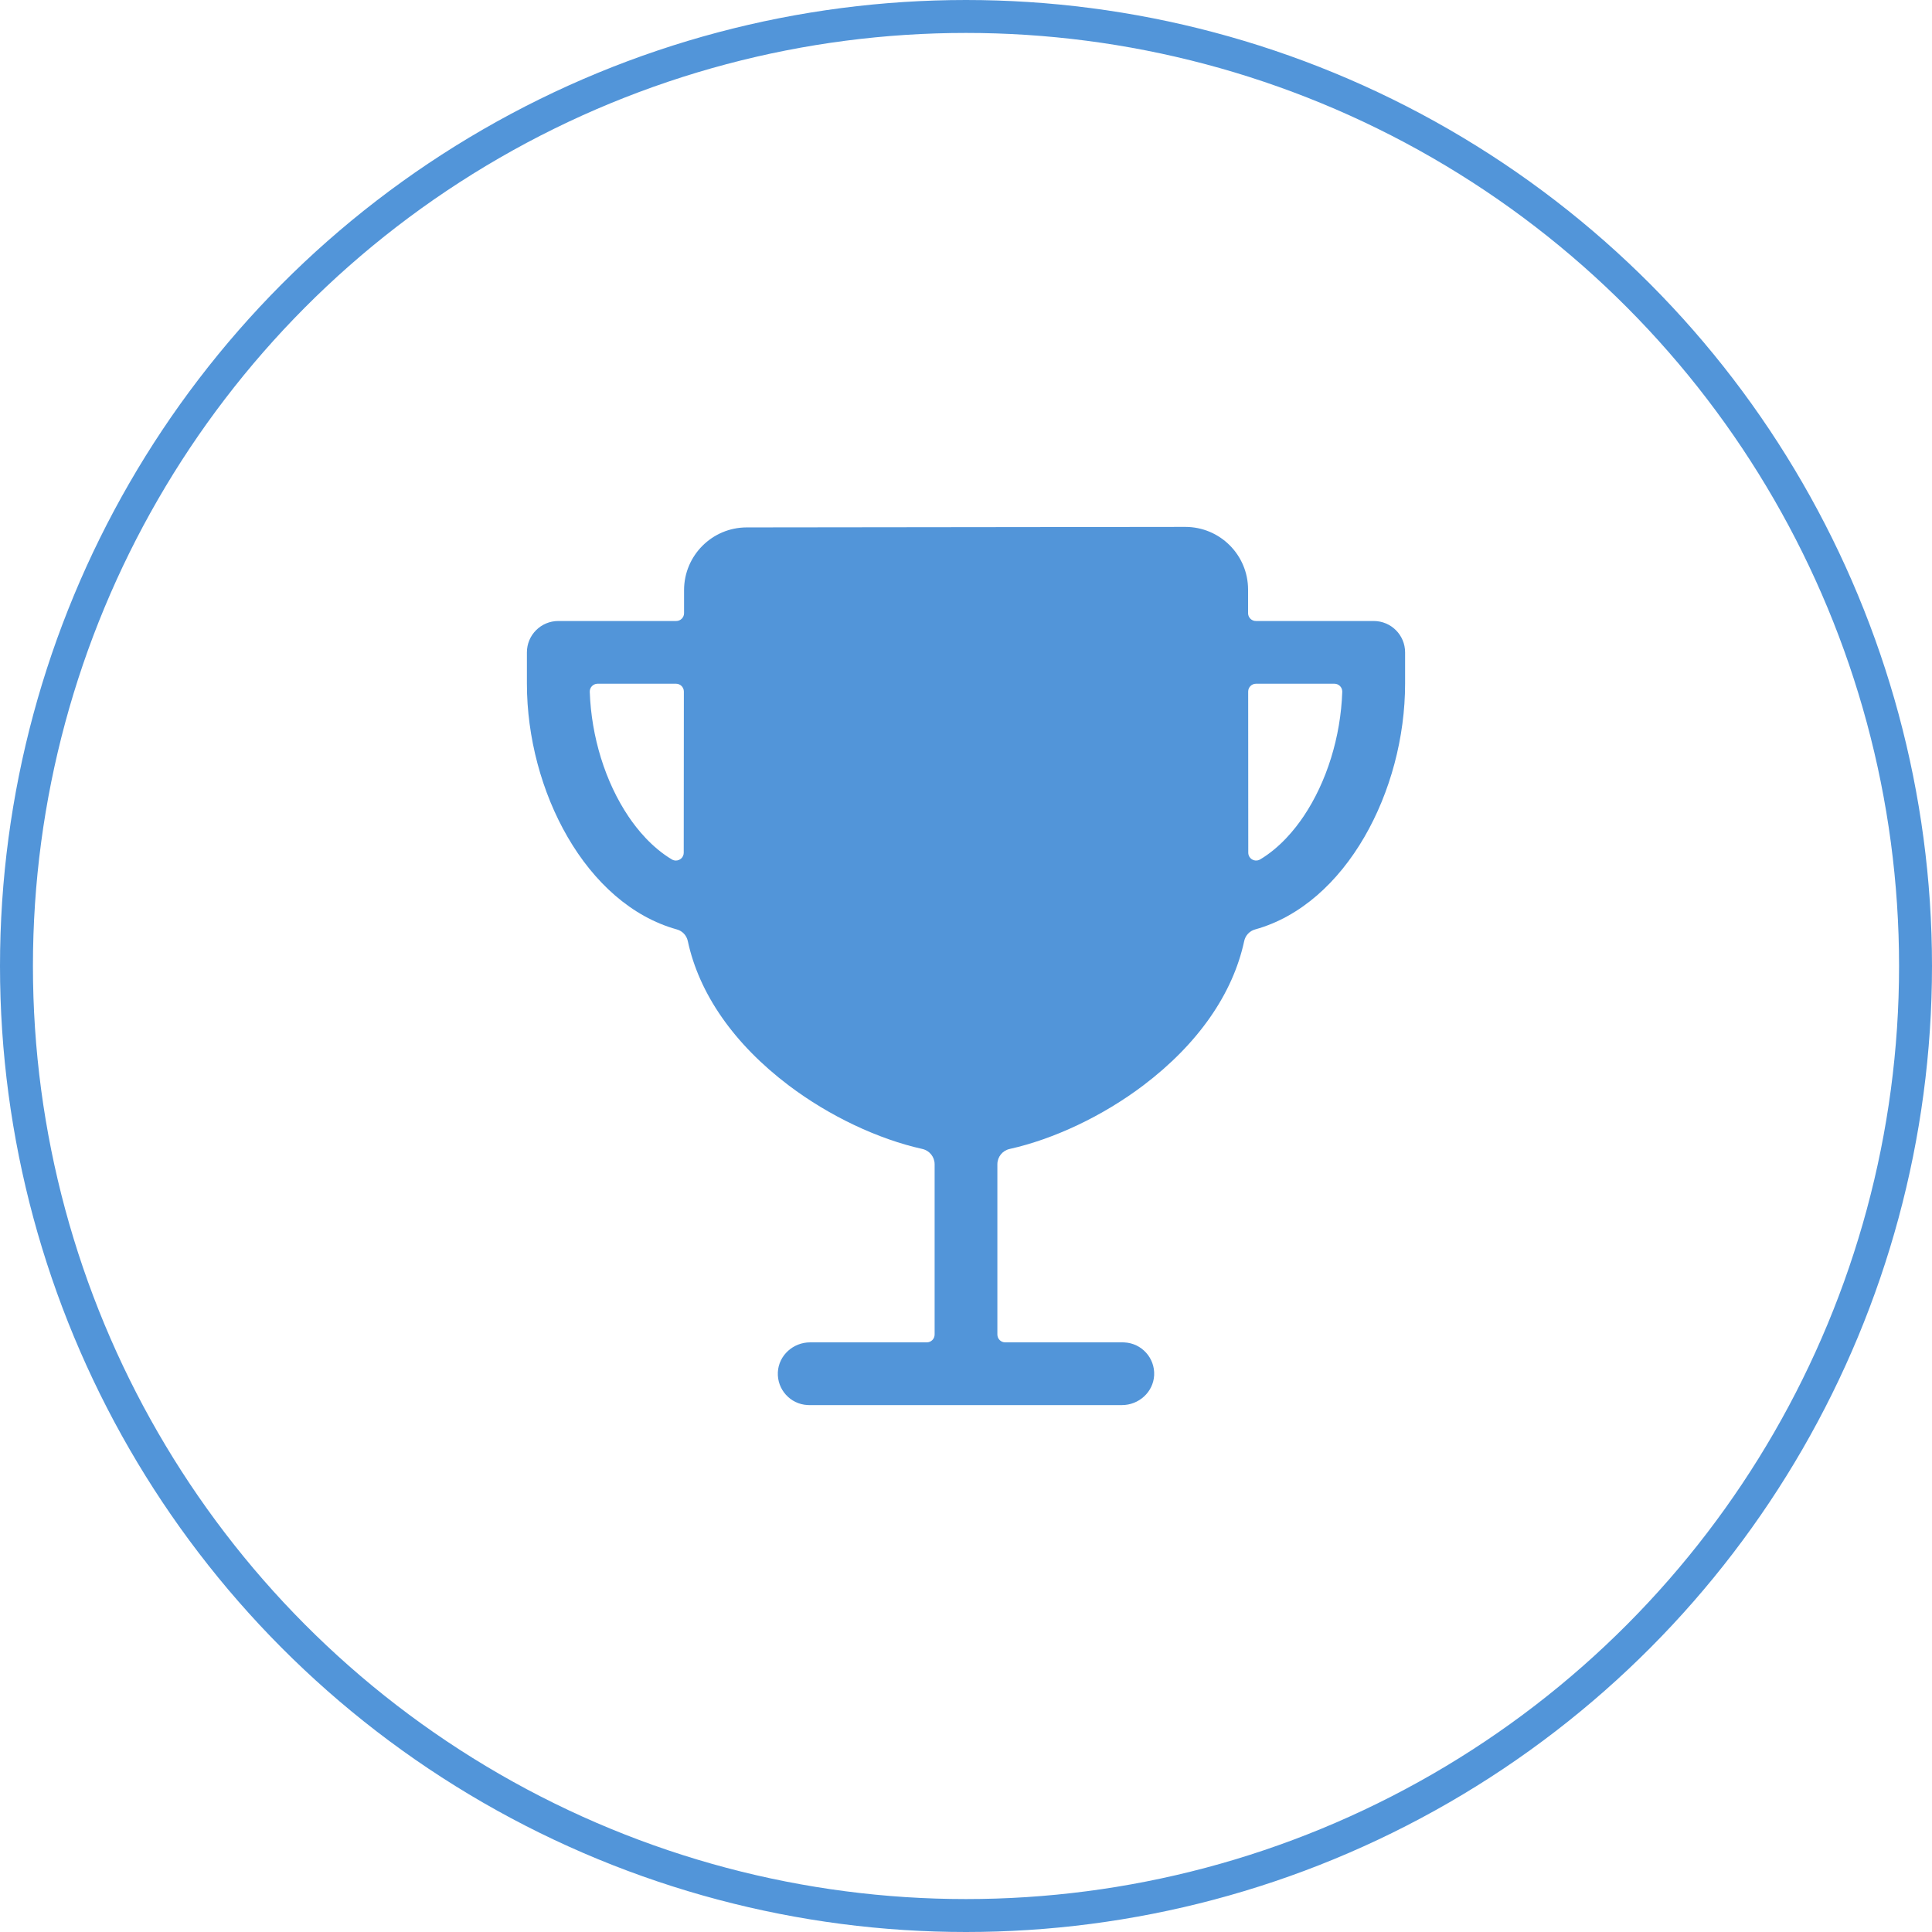
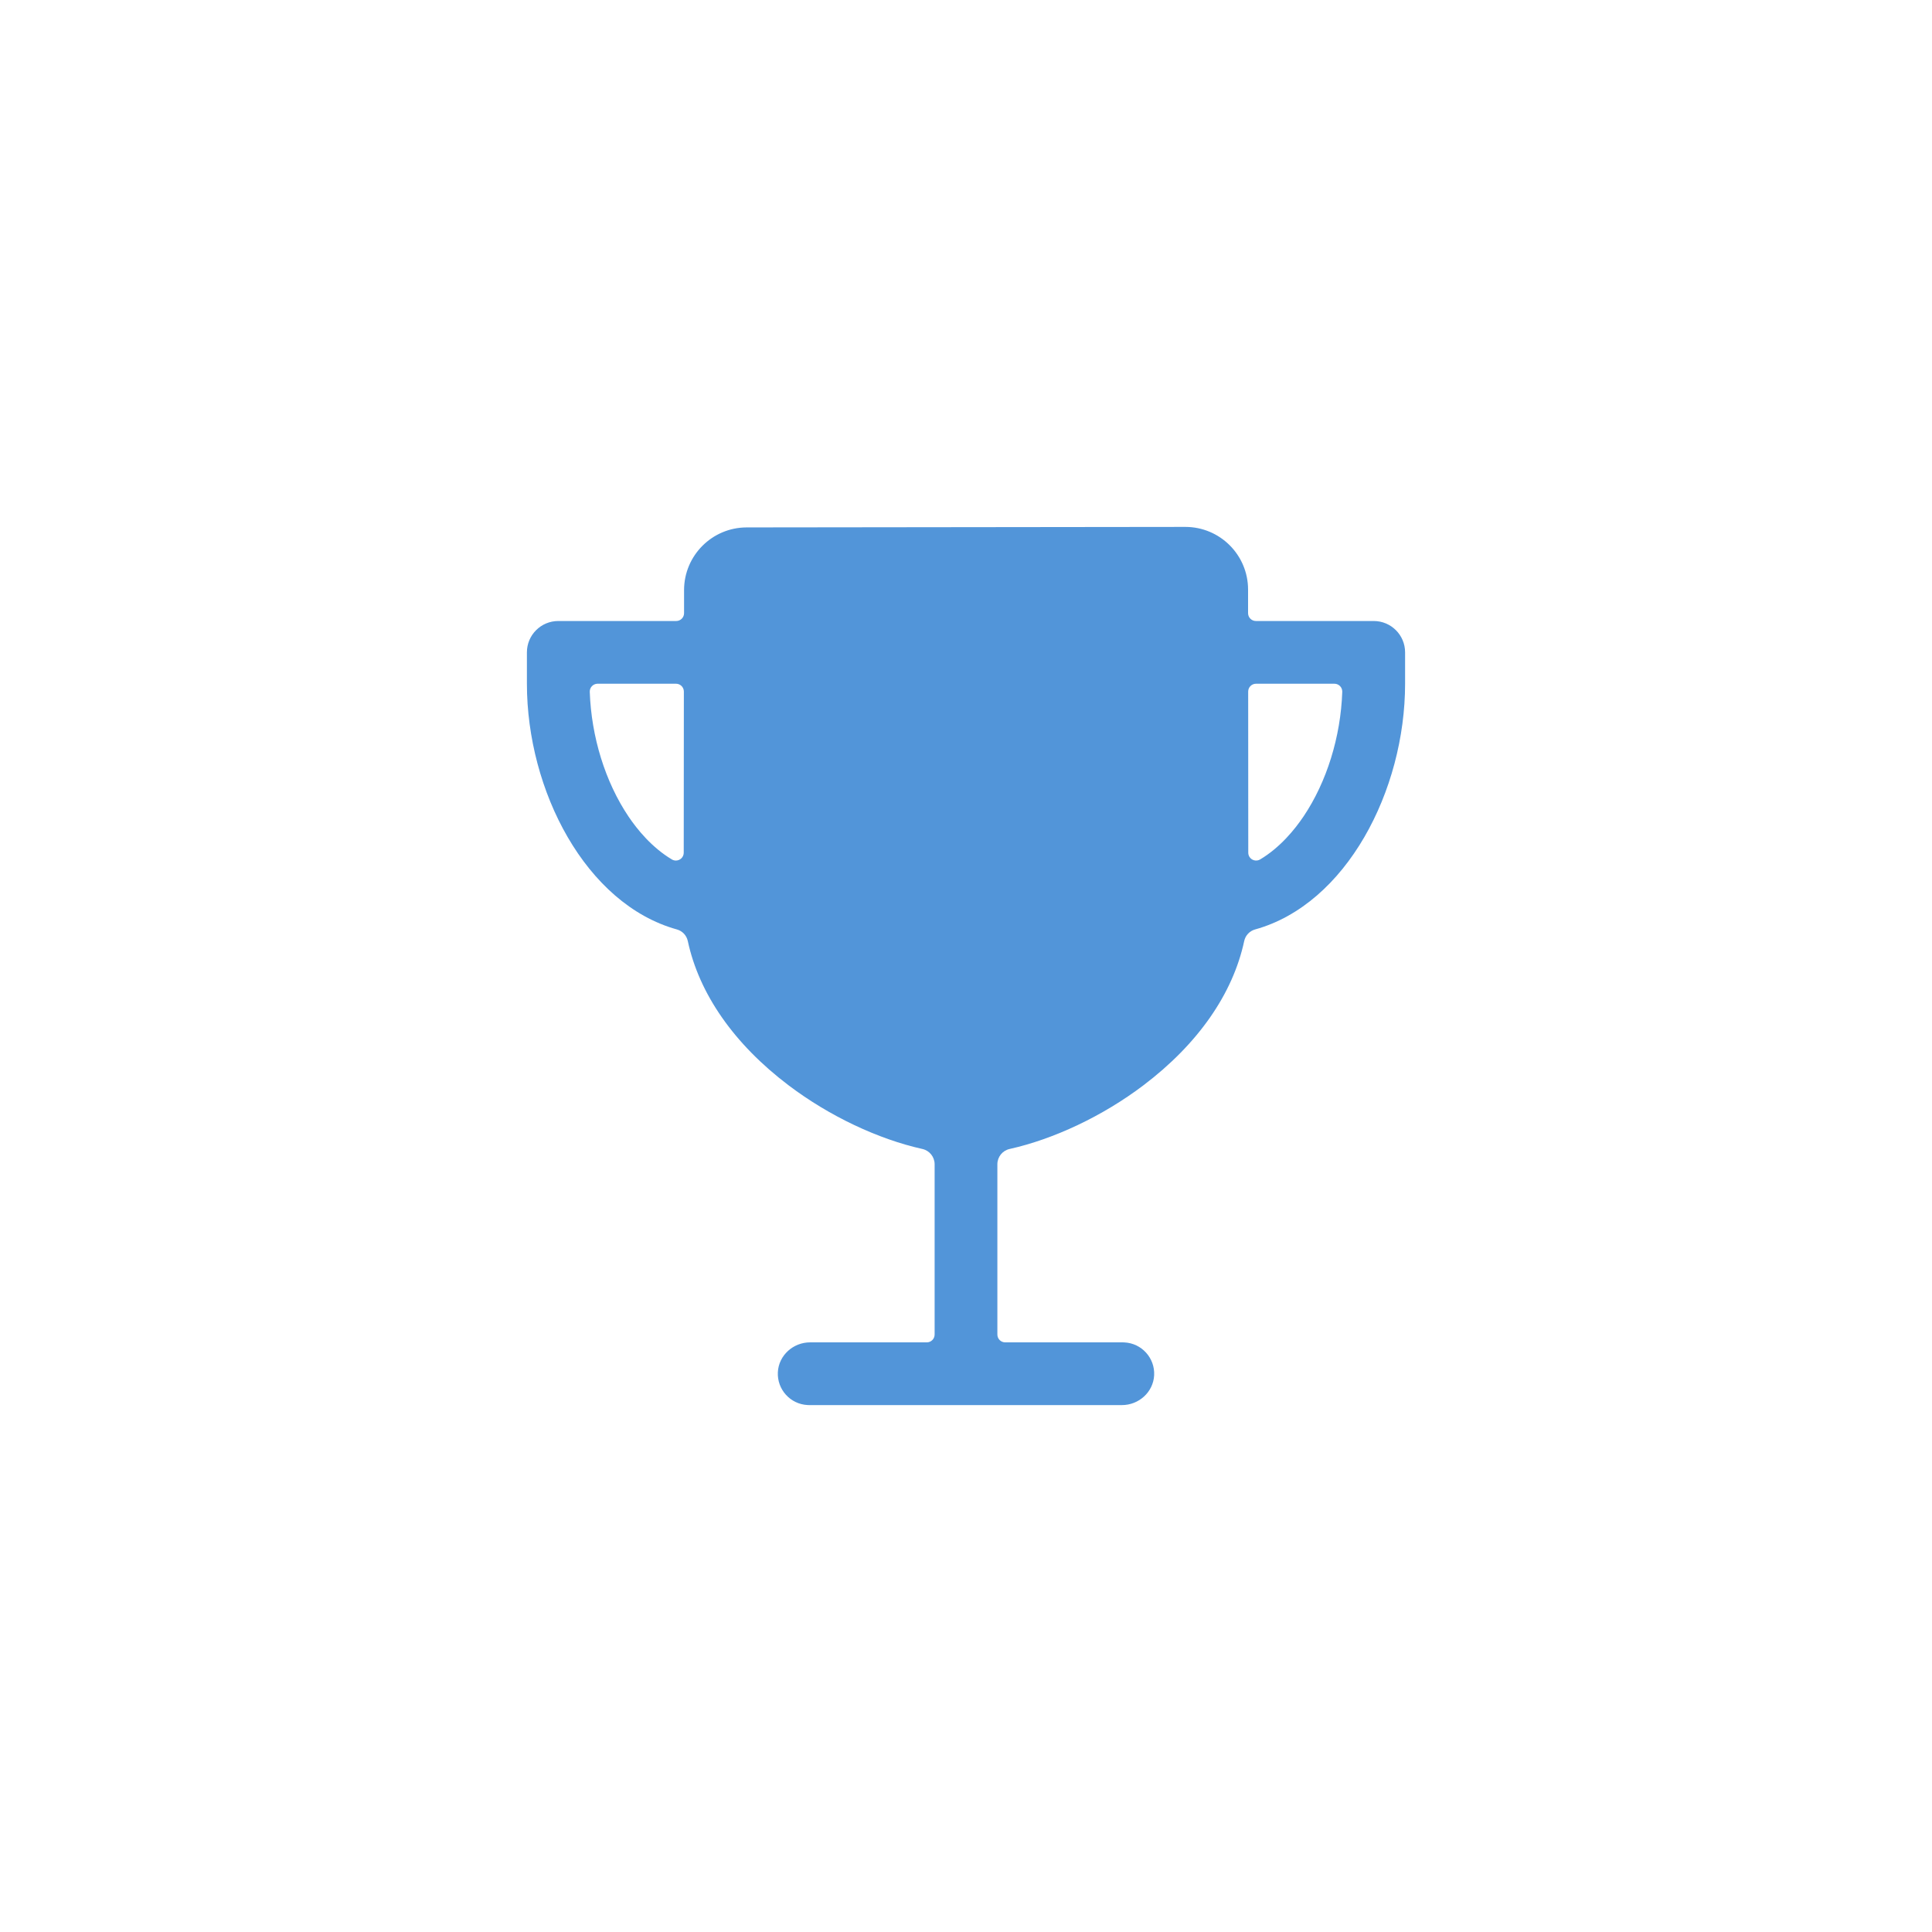
<svg xmlns="http://www.w3.org/2000/svg" width="88" height="88" viewBox="0 0 88 88" fill="none">
-   <circle cx="44" cy="44" r="43.25" stroke="#5295D9" stroke-width="1.5" />
  <g clip-path="url(#clip0_2852_3375)">
    <path d="M62.571 28.286H57.205C57.008 28.286 56.848 28.126 56.848 27.929V26.85C56.845 25.275 55.566 24 53.991 24L34.01 24.023C32.437 24.026 31.162 25.301 31.158 26.874V27.929C31.158 28.126 30.998 28.286 30.801 28.286H25.429C24.639 28.286 24 28.925 24 29.714V31.143C24 36.012 26.679 41.183 30.832 42.335C31.082 42.404 31.273 42.607 31.328 42.862C31.843 45.263 33.428 47.549 35.918 49.434C37.785 50.847 40.012 51.889 42.013 52.334C42.339 52.407 42.571 52.696 42.571 53.03V60.786C42.571 60.983 42.412 61.143 42.214 61.143H36.897C36.129 61.143 35.469 61.734 35.43 62.503C35.392 63.291 36.001 63.961 36.788 63.998C36.812 63.999 36.834 64 36.857 64H51.103C51.871 64 52.531 63.409 52.57 62.64C52.608 61.852 51.999 61.182 51.212 61.145C51.188 61.144 51.166 61.143 51.143 61.143H45.786C45.588 61.143 45.429 60.983 45.429 60.786V53.03C45.429 52.696 45.661 52.407 45.987 52.334C47.988 51.888 50.215 50.847 52.082 49.434C54.572 47.549 56.157 45.263 56.672 42.862C56.727 42.607 56.918 42.404 57.168 42.335C61.321 41.183 64 36.012 64 31.143V29.714C64 28.925 63.361 28.286 62.571 28.286ZM31.143 38.841C31.143 39.038 30.982 39.197 30.785 39.197C30.722 39.197 30.662 39.18 30.607 39.149C29.691 38.604 29.022 37.777 28.63 37.195C27.567 35.615 26.934 33.563 26.863 31.513C26.856 31.316 27.01 31.151 27.207 31.143C27.212 31.143 27.216 31.143 27.221 31.143H30.792C30.989 31.143 31.149 31.303 31.149 31.5C31.147 33.951 31.143 36.756 31.143 38.841ZM59.369 37.195C58.977 37.777 58.309 38.604 57.393 39.149C57.222 39.247 57.004 39.189 56.905 39.019C56.874 38.964 56.857 38.903 56.857 38.84C56.857 36.473 56.857 33.784 56.853 31.5C56.853 31.303 57.013 31.143 57.21 31.143H60.781C60.979 31.143 61.138 31.303 61.138 31.5C61.138 31.505 61.138 31.509 61.138 31.513C61.068 33.563 60.433 35.615 59.37 37.195H59.369Z" fill="#5295D9" />
  </g>
  <defs>
    <clipPath id="clip0_2852_3375">
      <rect width="40" height="40" fill="white" transform="translate(24 24)" />
    </clipPath>
  </defs>
</svg>